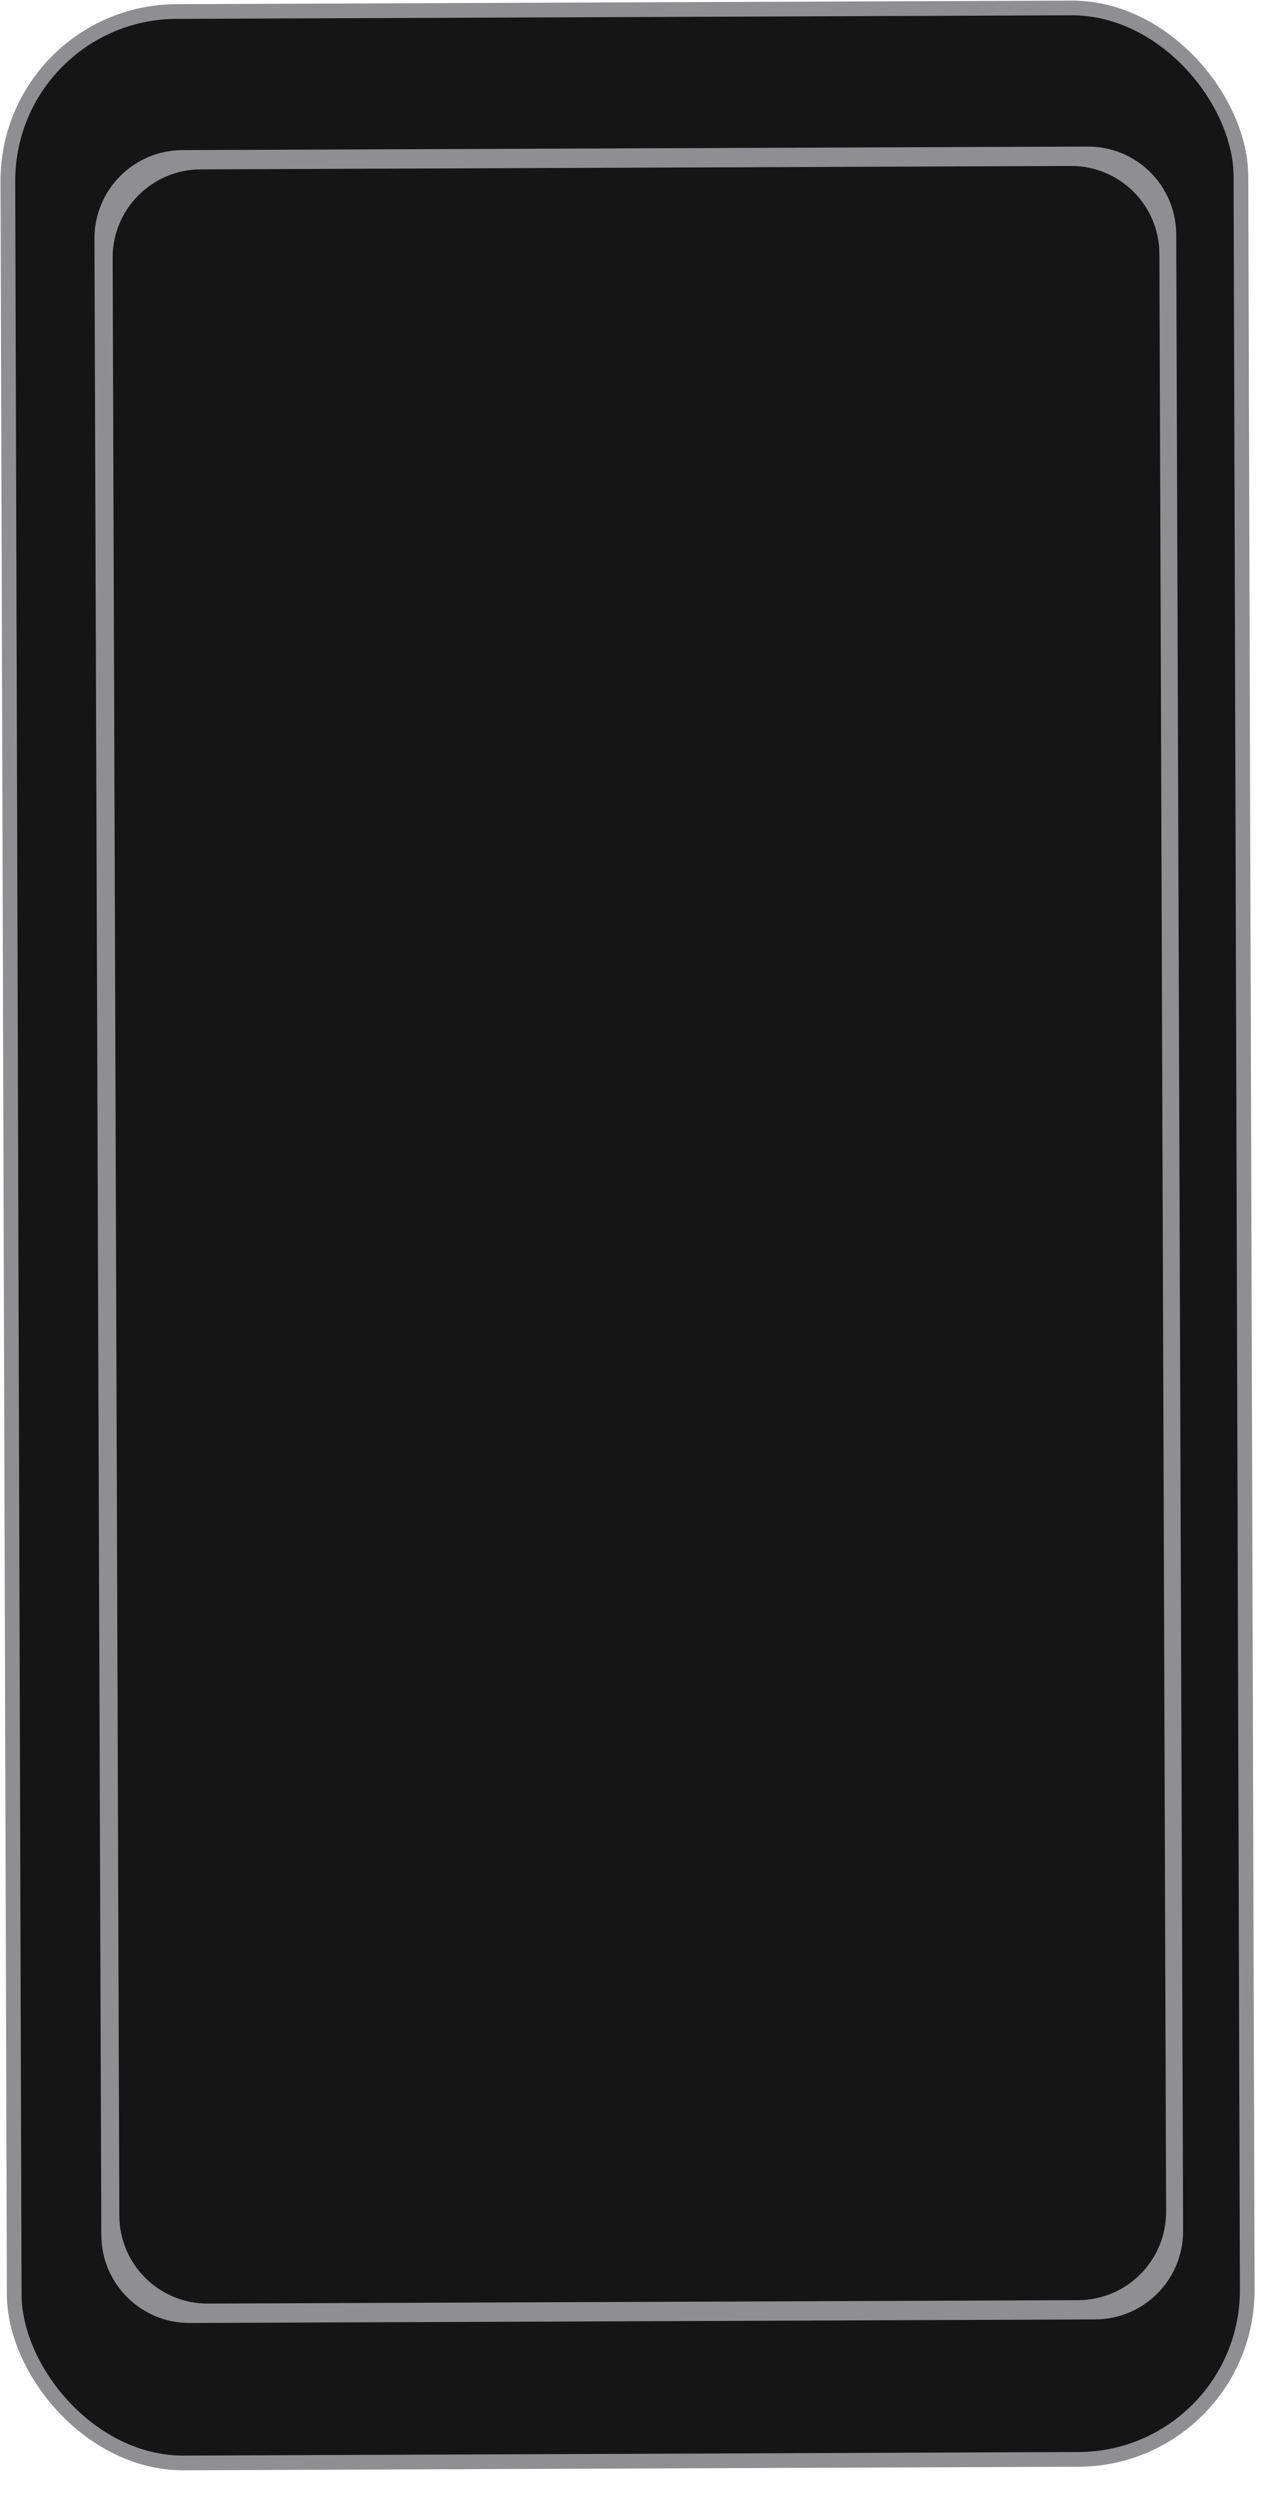
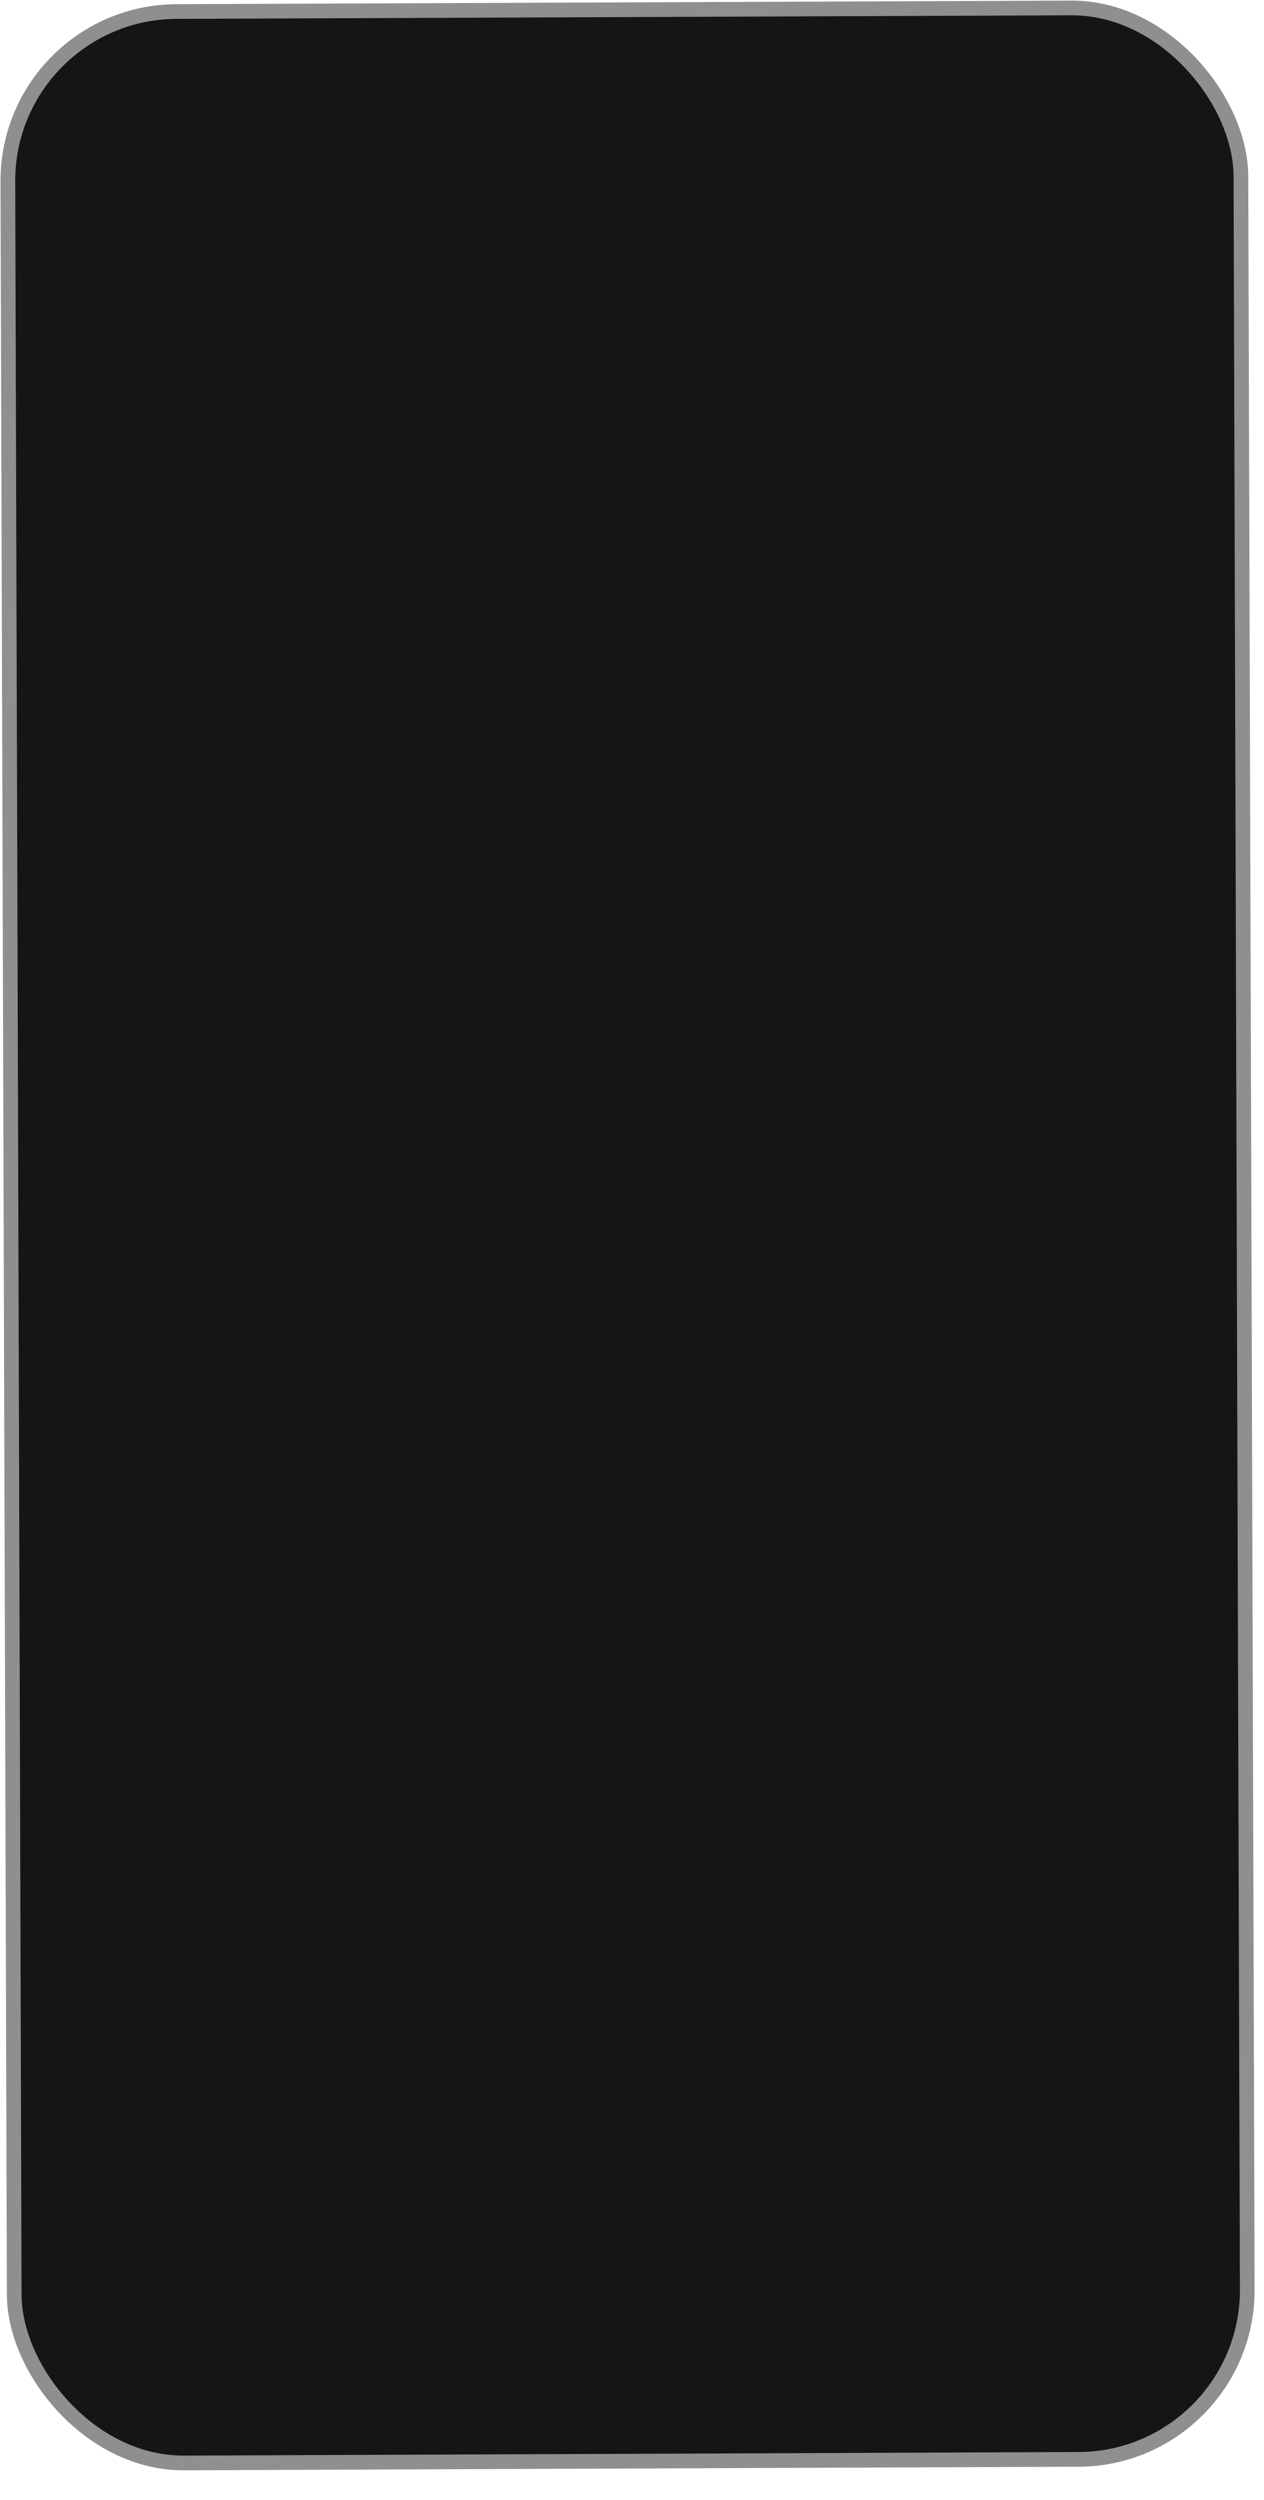
<svg xmlns="http://www.w3.org/2000/svg" width="43" height="85" viewBox="0 0 43 85" fill="none">
  <rect x="0.251" y="0.249" width="41.947" height="83.351" rx="5.75" transform="matrix(1 -0.004 0.003 1 -0.001 0.167)" fill="#151515" stroke="#8F8F91" stroke-width="0.5" />
  <rect x="3.68" y="5.658" width="36.348" height="72.597" rx="3" fill="#151515" />
-   <path d="M40.248 75.852C40.253 77.508 38.915 78.857 37.258 78.863L6.457 78.984C4.8 78.99 3.452 77.653 3.447 75.996L3.213 8.116C3.208 6.459 4.546 5.11 6.203 5.104L37.004 4.983C38.661 4.977 40.009 6.315 40.014 7.972L40.248 75.852ZM4.06 75.336C4.066 76.993 5.414 78.33 7.071 78.324L36.681 78.208C38.337 78.201 39.676 76.853 39.67 75.196L39.442 8.632C39.436 6.975 38.088 5.637 36.431 5.643L6.821 5.759C5.165 5.766 3.826 7.114 3.832 8.771L4.06 75.336Z" fill="#8F8F91" />
</svg>